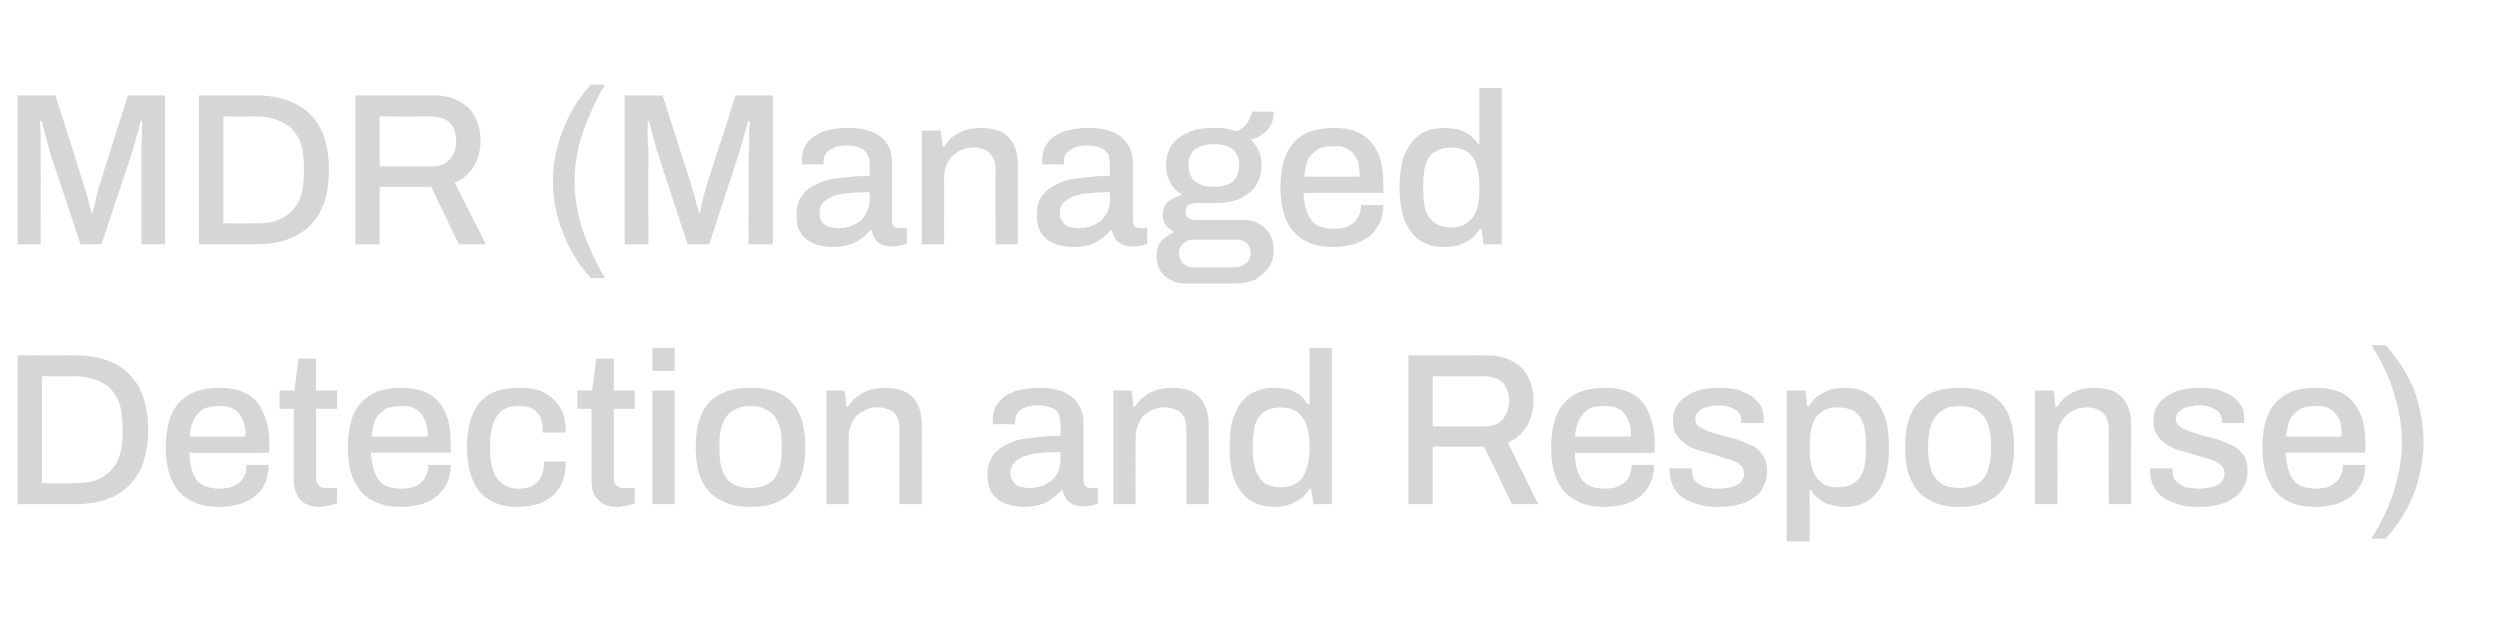
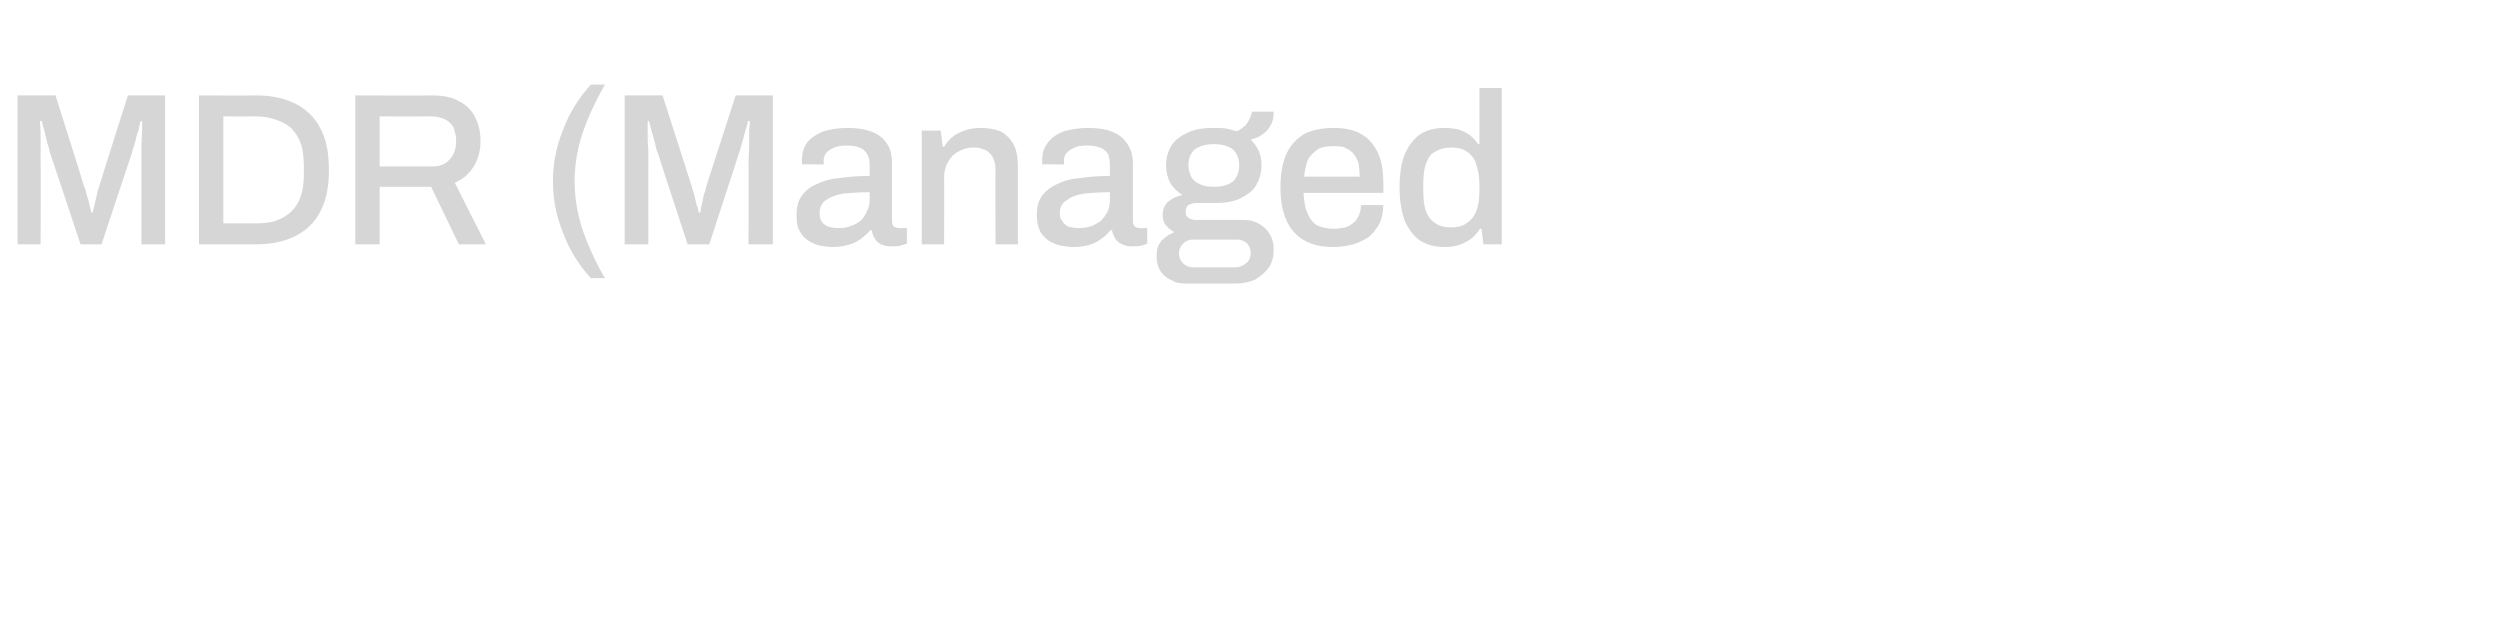
<svg xmlns="http://www.w3.org/2000/svg" version="1.1" width="369.4px" height="94.7px" viewBox="0 -8 369.4 94.7" style="top:-8px">
  <desc>MDR (Managed Detection and Response)</desc>
  <defs />
  <g id="Polygon604573">
-     <path d="M 2.6 66.5 L 2.6 44.5 C 2.6 44.5 11.07 44.54 11.1 44.5 C 13.3 44.5 15.3 44.9 16.9 45.7 C 18.5 46.5 19.7 47.7 20.6 49.3 C 21.4 50.9 21.9 53 21.9 55.5 C 21.9 58 21.4 60.1 20.6 61.7 C 19.7 63.3 18.5 64.5 16.9 65.3 C 15.3 66.1 13.3 66.5 11.1 66.5 C 11.07 66.5 2.6 66.5 2.6 66.5 Z M 6.2 63.4 C 6.2 63.4 11.04 63.42 11 63.4 C 12.2 63.4 13.2 63.3 14.1 63 C 14.9 62.7 15.7 62.2 16.3 61.6 C 16.9 61 17.4 60.2 17.7 59.2 C 18 58.3 18.1 57.2 18.1 55.9 C 18.1 55.9 18.1 55.2 18.1 55.2 C 18.1 53.9 18 52.7 17.7 51.8 C 17.4 50.8 16.9 50.1 16.3 49.4 C 15.7 48.8 14.9 48.4 14.1 48.1 C 13.2 47.8 12.2 47.6 11 47.6 C 11.04 47.62 6.2 47.6 6.2 47.6 L 6.2 63.4 Z M 32.4 66.9 C 30.7 66.9 29.2 66.6 28.1 65.9 C 26.9 65.3 26 64.3 25.4 63 C 24.8 61.7 24.5 60.1 24.5 58.1 C 24.5 56.1 24.8 54.4 25.4 53.1 C 26 51.8 26.9 50.9 28.1 50.2 C 29.3 49.6 30.7 49.3 32.5 49.3 C 34.1 49.3 35.4 49.6 36.5 50.2 C 37.6 50.8 38.4 51.7 38.9 53 C 39.5 54.2 39.8 55.8 39.8 57.6 C 39.78 57.63 39.8 58.9 39.8 58.9 C 39.8 58.9 27.97 58.91 28 58.9 C 28 60.1 28.2 61.1 28.5 61.9 C 28.8 62.7 29.3 63.3 30 63.7 C 30.6 64 31.4 64.2 32.4 64.2 C 33.1 64.2 33.6 64.1 34.1 64 C 34.6 63.8 35 63.6 35.4 63.3 C 35.7 63 36 62.6 36.2 62.2 C 36.4 61.7 36.4 61.2 36.4 60.7 C 36.4 60.7 39.7 60.7 39.7 60.7 C 39.7 61.7 39.5 62.6 39.2 63.3 C 38.9 64.1 38.4 64.7 37.7 65.3 C 37.1 65.8 36.3 66.2 35.4 66.5 C 34.5 66.7 33.5 66.9 32.4 66.9 Z M 28 56.5 C 28 56.5 36.3 56.5 36.3 56.5 C 36.3 55.6 36.2 54.9 36 54.4 C 35.8 53.8 35.6 53.4 35.2 53 C 34.9 52.6 34.5 52.4 34 52.2 C 33.5 52 33 52 32.4 52 C 31.5 52 30.8 52.1 30.1 52.4 C 29.5 52.8 29 53.3 28.7 53.9 C 28.3 54.6 28.1 55.5 28 56.5 Z M 47.2 66.9 C 46.2 66.9 45.5 66.7 44.9 66.3 C 44.4 65.9 44 65.5 43.8 64.9 C 43.5 64.3 43.4 63.7 43.4 63 C 43.42 63.01 43.4 52.4 43.4 52.4 L 41.3 52.4 L 41.3 49.7 L 43.5 49.7 L 44.1 45 L 46.7 45 L 46.7 49.7 L 49.8 49.7 L 49.8 52.4 L 46.7 52.4 C 46.7 52.4 46.75 62.62 46.7 62.6 C 46.7 63.1 46.9 63.5 47.1 63.7 C 47.3 64 47.6 64.1 48.1 64.1 C 48.12 64.13 49.8 64.1 49.8 64.1 C 49.8 64.1 49.79 66.37 49.8 66.4 C 49.6 66.5 49.3 66.5 49 66.6 C 48.7 66.7 48.4 66.7 48.1 66.8 C 47.7 66.9 47.4 66.9 47.2 66.9 Z M 59.3 66.9 C 57.6 66.9 56.1 66.6 54.9 65.9 C 53.8 65.3 52.9 64.3 52.3 63 C 51.7 61.7 51.4 60.1 51.4 58.1 C 51.4 56.1 51.7 54.4 52.3 53.1 C 52.9 51.8 53.8 50.9 55 50.2 C 56.1 49.6 57.6 49.3 59.3 49.3 C 60.9 49.3 62.3 49.6 63.4 50.2 C 64.4 50.8 65.3 51.7 65.8 53 C 66.4 54.2 66.6 55.8 66.6 57.6 C 66.64 57.63 66.6 58.9 66.6 58.9 C 66.6 58.9 54.83 58.91 54.8 58.9 C 54.9 60.1 55.1 61.1 55.4 61.9 C 55.7 62.7 56.2 63.3 56.8 63.7 C 57.5 64 58.3 64.2 59.3 64.2 C 59.9 64.2 60.5 64.1 61 64 C 61.5 63.8 61.9 63.6 62.2 63.3 C 62.6 63 62.8 62.6 63 62.2 C 63.2 61.7 63.3 61.2 63.3 60.7 C 63.3 60.7 66.6 60.7 66.6 60.7 C 66.6 61.7 66.4 62.6 66.1 63.3 C 65.7 64.1 65.2 64.7 64.6 65.3 C 63.9 65.8 63.2 66.2 62.3 66.5 C 61.4 66.7 60.4 66.9 59.3 66.9 Z M 54.9 56.5 C 54.9 56.5 63.2 56.5 63.2 56.5 C 63.2 55.6 63.1 54.9 62.9 54.4 C 62.7 53.8 62.4 53.4 62.1 53 C 61.8 52.6 61.3 52.4 60.9 52.2 C 60.4 52 59.9 52 59.3 52 C 58.4 52 57.6 52.1 57 52.4 C 56.4 52.8 55.9 53.3 55.5 53.9 C 55.2 54.6 55 55.5 54.9 56.5 Z M 76.6 66.9 C 74.9 66.9 73.5 66.6 72.4 65.9 C 71.3 65.3 70.4 64.3 69.9 63 C 69.3 61.7 69 60.1 69 58.1 C 69 56.1 69.3 54.4 69.9 53.1 C 70.4 51.8 71.3 50.9 72.4 50.2 C 73.6 49.6 75 49.3 76.7 49.3 C 77.8 49.3 78.8 49.4 79.7 49.7 C 80.5 50 81.2 50.4 81.8 51 C 82.4 51.6 82.9 52.3 83.2 53.1 C 83.5 53.9 83.6 54.9 83.6 55.9 C 83.6 55.9 80.2 55.9 80.2 55.9 C 80.2 55 80.1 54.3 79.9 53.7 C 79.6 53.2 79.2 52.7 78.7 52.4 C 78.1 52.1 77.4 52 76.6 52 C 75.7 52 74.9 52.2 74.3 52.6 C 73.7 53 73.2 53.7 72.9 54.5 C 72.6 55.4 72.4 56.5 72.4 57.8 C 72.4 57.8 72.4 58.4 72.4 58.4 C 72.4 59.7 72.6 60.8 72.9 61.6 C 73.2 62.5 73.7 63.1 74.3 63.5 C 74.9 64 75.7 64.2 76.7 64.2 C 77.6 64.2 78.3 64 78.8 63.7 C 79.3 63.4 79.7 62.9 80 62.4 C 80.2 61.8 80.4 61.1 80.4 60.2 C 80.4 60.2 83.6 60.2 83.6 60.2 C 83.6 61.2 83.5 62.1 83.2 62.9 C 82.9 63.8 82.4 64.5 81.9 65 C 81.3 65.6 80.5 66.1 79.7 66.4 C 78.8 66.7 77.8 66.9 76.6 66.9 Z M 91.2 66.9 C 90.2 66.9 89.4 66.7 88.9 66.3 C 88.4 65.9 88 65.5 87.7 64.9 C 87.5 64.3 87.4 63.7 87.4 63 C 87.41 63.01 87.4 52.4 87.4 52.4 L 85.3 52.4 L 85.3 49.7 L 87.5 49.7 L 88.1 45 L 90.7 45 L 90.7 49.7 L 93.8 49.7 L 93.8 52.4 L 90.7 52.4 C 90.7 52.4 90.73 62.62 90.7 62.6 C 90.7 63.1 90.8 63.5 91.1 63.7 C 91.3 64 91.6 64.1 92.1 64.1 C 92.11 64.13 93.8 64.1 93.8 64.1 C 93.8 64.1 93.77 66.37 93.8 66.4 C 93.6 66.5 93.3 66.5 93 66.6 C 92.7 66.7 92.4 66.7 92 66.8 C 91.7 66.9 91.4 66.9 91.2 66.9 Z M 96.4 46.8 L 96.4 43.4 L 99.7 43.4 L 99.7 46.8 L 96.4 46.8 Z M 96.4 66.5 L 96.4 49.7 L 99.7 49.7 L 99.7 66.5 L 96.4 66.5 Z M 110.9 66.9 C 109.1 66.9 107.7 66.6 106.5 65.9 C 105.2 65.3 104.3 64.3 103.7 63 C 103.1 61.7 102.8 60.1 102.8 58.1 C 102.8 56.1 103.1 54.4 103.7 53.1 C 104.3 51.8 105.2 50.9 106.5 50.2 C 107.7 49.6 109.1 49.3 110.9 49.3 C 112.7 49.3 114.2 49.6 115.4 50.2 C 116.6 50.9 117.5 51.8 118.1 53.1 C 118.7 54.4 119 56.1 119 58.1 C 119 60.1 118.7 61.7 118.1 63 C 117.5 64.3 116.6 65.3 115.4 65.9 C 114.2 66.6 112.7 66.9 110.9 66.9 Z M 110.9 64.1 C 112 64.1 112.8 63.9 113.5 63.5 C 114.2 63.1 114.7 62.5 115 61.6 C 115.4 60.7 115.5 59.7 115.5 58.4 C 115.5 58.4 115.5 57.8 115.5 57.8 C 115.5 56.5 115.4 55.4 115 54.6 C 114.7 53.7 114.2 53.1 113.5 52.7 C 112.8 52.2 112 52 110.9 52 C 109.8 52 109 52.2 108.3 52.7 C 107.6 53.1 107.1 53.7 106.8 54.6 C 106.4 55.4 106.3 56.5 106.3 57.8 C 106.3 57.8 106.3 58.4 106.3 58.4 C 106.3 59.7 106.4 60.7 106.8 61.6 C 107.1 62.5 107.6 63.1 108.3 63.5 C 109 63.9 109.8 64.1 110.9 64.1 Z M 122.1 66.5 L 122.1 49.7 L 124.8 49.7 L 125.1 52.1 C 125.1 52.1 125.32 52.06 125.3 52.1 C 125.7 51.4 126.2 50.9 126.8 50.5 C 127.3 50.1 127.9 49.8 128.6 49.6 C 129.3 49.4 130 49.3 130.8 49.3 C 131.9 49.3 132.8 49.5 133.6 49.8 C 134.4 50.2 135.1 50.8 135.5 51.6 C 136 52.5 136.2 53.6 136.2 55 C 136.23 55.01 136.2 66.5 136.2 66.5 L 132.9 66.5 C 132.9 66.5 132.9 55.52 132.9 55.5 C 132.9 54.9 132.8 54.3 132.7 53.9 C 132.5 53.5 132.3 53.2 132 52.9 C 131.7 52.6 131.3 52.5 130.9 52.4 C 130.5 52.2 130.1 52.2 129.6 52.2 C 128.8 52.2 128.1 52.4 127.5 52.8 C 126.8 53.1 126.3 53.6 126 54.3 C 125.6 55 125.4 55.7 125.4 56.6 C 125.38 56.64 125.4 66.5 125.4 66.5 L 122.1 66.5 Z M 151.2 66.9 C 150.7 66.9 150.1 66.8 149.5 66.7 C 148.9 66.6 148.3 66.3 147.7 66 C 147.2 65.6 146.7 65.2 146.4 64.6 C 146.1 64 145.9 63.2 145.9 62.2 C 145.9 61 146.2 60.1 146.7 59.3 C 147.2 58.6 148 58 148.9 57.6 C 149.9 57.1 151 56.8 152.4 56.7 C 153.7 56.5 155.2 56.4 156.7 56.4 C 156.7 56.4 156.7 54.8 156.7 54.8 C 156.7 54.2 156.6 53.7 156.5 53.3 C 156.3 52.9 156 52.5 155.5 52.3 C 155 52.1 154.3 51.9 153.4 51.9 C 152.5 51.9 151.8 52 151.3 52.3 C 150.8 52.5 150.5 52.8 150.3 53.1 C 150.1 53.4 150 53.8 150 54.2 C 149.96 54.18 150 54.7 150 54.7 C 150 54.7 146.76 54.66 146.8 54.7 C 146.7 54.5 146.7 54.4 146.7 54.3 C 146.7 54.2 146.7 54.1 146.7 54 C 146.7 52.9 147 52.1 147.6 51.4 C 148.1 50.7 148.9 50.2 150 49.8 C 151 49.5 152.2 49.3 153.5 49.3 C 155 49.3 156.2 49.5 157.1 49.9 C 158.1 50.3 158.8 50.9 159.3 51.7 C 159.8 52.4 160.1 53.4 160.1 54.5 C 160.1 54.5 160.1 63 160.1 63 C 160.1 63.4 160.2 63.7 160.4 63.9 C 160.6 64 160.8 64.1 161.1 64.1 C 161.09 64.13 162.2 64.1 162.2 64.1 C 162.2 64.1 162.24 66.37 162.2 66.4 C 162 66.5 161.7 66.6 161.3 66.7 C 160.9 66.8 160.5 66.8 159.9 66.8 C 159.4 66.8 158.9 66.7 158.5 66.5 C 158.1 66.3 157.8 66.1 157.5 65.7 C 157.3 65.3 157.1 64.9 157 64.4 C 157 64.4 156.8 64.4 156.8 64.4 C 156.5 64.9 156 65.3 155.4 65.7 C 154.9 66.1 154.3 66.4 153.6 66.6 C 152.9 66.8 152.1 66.9 151.2 66.9 Z M 152.1 64.1 C 152.8 64.1 153.4 64 154 63.8 C 154.5 63.6 155 63.3 155.4 63 C 155.8 62.6 156.2 62.1 156.4 61.6 C 156.6 61.1 156.7 60.5 156.7 59.9 C 156.7 59.9 156.7 58.8 156.7 58.8 C 155.3 58.8 154 58.9 152.9 59 C 151.8 59.2 150.9 59.5 150.3 60 C 149.7 60.4 149.3 61.1 149.3 61.9 C 149.3 62.4 149.5 62.8 149.7 63.1 C 149.9 63.5 150.2 63.7 150.6 63.9 C 151.1 64 151.6 64.1 152.1 64.1 Z M 164.5 66.5 L 164.5 49.7 L 167.2 49.7 L 167.5 52.1 C 167.5 52.1 167.72 52.06 167.7 52.1 C 168.1 51.4 168.6 50.9 169.2 50.5 C 169.7 50.1 170.3 49.8 171 49.6 C 171.7 49.4 172.4 49.3 173.2 49.3 C 174.3 49.3 175.2 49.5 176 49.8 C 176.8 50.2 177.5 50.8 177.9 51.6 C 178.4 52.5 178.6 53.6 178.6 55 C 178.63 55.01 178.6 66.5 178.6 66.5 L 175.3 66.5 C 175.3 66.5 175.3 55.52 175.3 55.5 C 175.3 54.9 175.2 54.3 175.1 53.9 C 174.9 53.5 174.7 53.2 174.4 52.9 C 174.1 52.6 173.7 52.5 173.3 52.4 C 172.9 52.2 172.5 52.2 172 52.2 C 171.2 52.2 170.5 52.4 169.9 52.8 C 169.2 53.1 168.7 53.6 168.4 54.3 C 168 55 167.8 55.7 167.8 56.6 C 167.78 56.64 167.8 66.5 167.8 66.5 L 164.5 66.5 Z M 188.3 66.9 C 187 66.9 185.8 66.6 184.8 66 C 183.8 65.3 183 64.4 182.5 63.1 C 181.9 61.8 181.7 60.1 181.7 58 C 181.7 56 181.9 54.3 182.5 53.1 C 183 51.8 183.8 50.8 184.8 50.2 C 185.8 49.6 186.9 49.3 188.2 49.3 C 188.9 49.3 189.6 49.4 190.3 49.5 C 190.9 49.7 191.5 50 192 50.3 C 192.5 50.7 192.9 51.2 193.2 51.7 C 193.24 51.71 193.5 51.7 193.5 51.7 L 193.5 43.4 L 196.8 43.4 L 196.8 66.5 L 194.1 66.5 L 193.7 64.2 C 193.7 64.2 193.52 64.19 193.5 64.2 C 193 65.1 192.2 65.8 191.3 66.2 C 190.4 66.7 189.4 66.9 188.3 66.9 Z M 189.3 64 C 190.2 64 191 63.8 191.7 63.3 C 192.3 62.9 192.7 62.3 193 61.4 C 193.3 60.6 193.5 59.6 193.5 58.3 C 193.5 58.3 193.5 57.9 193.5 57.9 C 193.5 56.9 193.4 56 193.2 55.3 C 193 54.5 192.7 53.9 192.3 53.5 C 192 53 191.5 52.7 191 52.5 C 190.5 52.3 189.9 52.2 189.3 52.2 C 188.3 52.2 187.5 52.4 186.9 52.8 C 186.3 53.1 185.8 53.8 185.5 54.6 C 185.3 55.4 185.1 56.5 185.1 57.8 C 185.1 57.8 185.1 58.4 185.1 58.4 C 185.1 59.7 185.3 60.8 185.6 61.6 C 185.9 62.4 186.3 63 186.9 63.4 C 187.5 63.8 188.3 64 189.3 64 Z M 208.1 66.5 L 208.1 44.5 C 208.1 44.5 219.63 44.54 219.6 44.5 C 221.2 44.5 222.5 44.8 223.5 45.4 C 224.5 45.9 225.3 46.7 225.8 47.7 C 226.3 48.7 226.6 49.8 226.6 51.2 C 226.6 52.6 226.2 53.9 225.6 55 C 224.9 56.1 224 56.9 222.8 57.4 C 222.77 57.41 227.3 66.5 227.3 66.5 L 223.4 66.5 L 219.3 58 L 211.7 58 L 211.7 66.5 L 208.1 66.5 Z M 211.7 55 C 211.7 55 219.35 55.01 219.3 55 C 220.5 55 221.4 54.7 222 54 C 222.6 53.3 223 52.4 223 51.1 C 223 50.4 222.8 49.8 222.5 49.2 C 222.3 48.7 221.9 48.3 221.3 48 C 220.8 47.8 220.1 47.6 219.3 47.6 C 219.35 47.62 211.7 47.6 211.7 47.6 L 211.7 55 Z M 237.1 66.9 C 235.4 66.9 233.9 66.6 232.8 65.9 C 231.6 65.3 230.7 64.3 230.1 63 C 229.5 61.7 229.2 60.1 229.2 58.1 C 229.2 56.1 229.5 54.4 230.1 53.1 C 230.7 51.8 231.6 50.9 232.8 50.2 C 234 49.6 235.4 49.3 237.2 49.3 C 238.8 49.3 240.1 49.6 241.2 50.2 C 242.3 50.8 243.1 51.7 243.6 53 C 244.2 54.2 244.5 55.8 244.5 57.6 C 244.47 57.63 244.5 58.9 244.5 58.9 C 244.5 58.9 232.66 58.91 232.7 58.9 C 232.7 60.1 232.9 61.1 233.2 61.9 C 233.5 62.7 234 63.3 234.7 63.7 C 235.3 64 236.1 64.2 237.1 64.2 C 237.8 64.2 238.3 64.1 238.8 64 C 239.3 63.8 239.7 63.6 240 63.3 C 240.4 63 240.7 62.6 240.8 62.2 C 241 61.7 241.1 61.2 241.1 60.7 C 241.1 60.7 244.4 60.7 244.4 60.7 C 244.4 61.7 244.2 62.6 243.9 63.3 C 243.5 64.1 243.1 64.7 242.4 65.3 C 241.8 65.8 241 66.2 240.1 66.5 C 239.2 66.7 238.2 66.9 237.1 66.9 Z M 232.7 56.5 C 232.7 56.5 241 56.5 241 56.5 C 241 55.6 240.9 54.9 240.7 54.4 C 240.5 53.8 240.3 53.4 239.9 53 C 239.6 52.6 239.2 52.4 238.7 52.2 C 238.2 52 237.7 52 237.1 52 C 236.2 52 235.4 52.1 234.8 52.4 C 234.2 52.8 233.7 53.3 233.4 53.9 C 233 54.6 232.8 55.5 232.7 56.5 Z M 253.9 66.9 C 252.7 66.9 251.7 66.8 250.8 66.5 C 249.9 66.2 249.1 65.9 248.5 65.4 C 247.9 65 247.5 64.5 247.2 63.8 C 246.9 63.2 246.7 62.5 246.7 61.7 C 246.7 61.6 246.7 61.5 246.7 61.4 C 246.7 61.4 246.7 61.3 246.7 61.2 C 246.7 61.2 250 61.2 250 61.2 C 250 61.3 250 61.3 250 61.4 C 250 61.4 250 61.5 250 61.6 C 250 62.2 250.2 62.8 250.6 63.2 C 250.9 63.5 251.4 63.8 252 64 C 252.6 64.1 253.3 64.2 254 64.2 C 254.7 64.2 255.3 64.1 255.8 64 C 256.4 63.8 256.8 63.6 257.2 63.3 C 257.5 62.9 257.7 62.5 257.7 62 C 257.7 61.4 257.5 60.9 257 60.6 C 256.6 60.2 256 60 255.2 59.8 C 254.5 59.6 253.8 59.3 253 59.1 C 252.3 58.9 251.6 58.7 250.9 58.5 C 250.2 58.3 249.6 58 249 57.6 C 248.5 57.2 248 56.8 247.7 56.2 C 247.3 55.7 247.2 55 247.2 54.1 C 247.2 53.4 247.3 52.7 247.7 52.1 C 248 51.5 248.5 51 249.1 50.6 C 249.7 50.2 250.4 49.8 251.3 49.6 C 252.1 49.4 253 49.3 254 49.3 C 255.1 49.3 256 49.4 256.8 49.6 C 257.6 49.9 258.3 50.2 258.9 50.6 C 259.4 51 259.9 51.5 260.2 52 C 260.5 52.6 260.6 53.2 260.6 53.9 C 260.6 54 260.6 54.1 260.6 54.3 C 260.6 54.4 260.6 54.5 260.6 54.5 C 260.59 54.53 257.3 54.5 257.3 54.5 C 257.3 54.5 257.33 54.24 257.3 54.2 C 257.3 53.8 257.2 53.4 257 53.1 C 256.7 52.7 256.4 52.5 255.9 52.3 C 255.4 52 254.7 51.9 253.9 51.9 C 253.3 51.9 252.8 52 252.4 52.1 C 252 52.2 251.6 52.3 251.3 52.5 C 251.1 52.7 250.9 52.9 250.7 53.1 C 250.6 53.3 250.5 53.6 250.5 53.9 C 250.5 54.4 250.7 54.8 251 55 C 251.4 55.3 251.9 55.5 252.4 55.7 C 253 55.9 253.6 56.1 254.3 56.3 C 255.1 56.5 255.8 56.7 256.6 56.9 C 257.4 57.2 258.1 57.5 258.8 57.8 C 259.5 58.1 260 58.6 260.4 59.2 C 260.9 59.8 261.1 60.6 261.1 61.6 C 261.1 62.5 260.9 63.3 260.5 64 C 260.2 64.7 259.7 65.2 259 65.6 C 258.4 66.1 257.6 66.4 256.7 66.6 C 255.8 66.8 254.9 66.9 253.9 66.9 Z M 264 72 L 264 49.7 L 266.8 49.7 L 267 52 C 267 52 267.27 51.97 267.3 52 C 267.8 51.1 268.6 50.4 269.5 50 C 270.4 49.5 271.4 49.3 272.5 49.3 C 273.9 49.3 275.1 49.6 276.1 50.2 C 277 50.8 277.8 51.8 278.3 53.1 C 278.9 54.4 279.1 56.1 279.1 58.1 C 279.1 60.1 278.9 61.8 278.3 63.1 C 277.8 64.4 277 65.3 276 66 C 275.1 66.6 273.9 66.9 272.6 66.9 C 271.9 66.9 271.2 66.8 270.6 66.6 C 269.9 66.5 269.4 66.2 268.9 65.8 C 268.4 65.5 267.9 65 267.6 64.4 C 267.56 64.45 267.4 64.4 267.4 64.4 L 267.4 72 L 264 72 Z M 271.5 64 C 272.5 64 273.3 63.8 273.9 63.4 C 274.5 63 275 62.4 275.3 61.6 C 275.6 60.7 275.7 59.7 275.7 58.4 C 275.7 58.4 275.7 57.8 275.7 57.8 C 275.7 56.5 275.6 55.4 275.3 54.6 C 275 53.7 274.5 53.1 273.9 52.7 C 273.3 52.4 272.5 52.2 271.6 52.2 C 270.6 52.2 269.8 52.4 269.2 52.8 C 268.5 53.3 268.1 53.9 267.8 54.8 C 267.5 55.6 267.4 56.6 267.4 57.9 C 267.4 57.9 267.4 58.3 267.4 58.3 C 267.4 59.3 267.5 60.2 267.7 60.9 C 267.8 61.6 268.1 62.2 268.5 62.7 C 268.9 63.1 269.3 63.5 269.8 63.7 C 270.3 63.9 270.9 64 271.5 64 Z M 289.5 66.9 C 287.8 66.9 286.3 66.6 285.1 65.9 C 283.9 65.3 283 64.3 282.4 63 C 281.8 61.7 281.5 60.1 281.5 58.1 C 281.5 56.1 281.8 54.4 282.4 53.1 C 283 51.8 283.9 50.9 285.1 50.2 C 286.3 49.6 287.8 49.3 289.5 49.3 C 291.3 49.3 292.8 49.6 294 50.2 C 295.2 50.9 296.1 51.8 296.7 53.1 C 297.3 54.4 297.6 56.1 297.6 58.1 C 297.6 60.1 297.3 61.7 296.7 63 C 296.1 64.3 295.2 65.3 294 65.9 C 292.8 66.6 291.3 66.9 289.5 66.9 Z M 289.5 64.1 C 290.6 64.1 291.5 63.9 292.2 63.5 C 292.8 63.1 293.4 62.5 293.7 61.6 C 294 60.7 294.2 59.7 294.2 58.4 C 294.2 58.4 294.2 57.8 294.2 57.8 C 294.2 56.5 294 55.4 293.7 54.6 C 293.4 53.7 292.8 53.1 292.2 52.7 C 291.5 52.2 290.6 52 289.5 52 C 288.5 52 287.6 52.2 286.9 52.7 C 286.3 53.1 285.8 53.7 285.4 54.6 C 285.1 55.4 284.9 56.5 284.9 57.8 C 284.9 57.8 284.9 58.4 284.9 58.4 C 284.9 59.7 285.1 60.7 285.4 61.6 C 285.8 62.5 286.3 63.1 286.9 63.5 C 287.6 63.9 288.5 64.1 289.5 64.1 Z M 300.7 66.5 L 300.7 49.7 L 303.5 49.7 L 303.7 52.1 C 303.7 52.1 303.97 52.06 304 52.1 C 304.4 51.4 304.9 50.9 305.4 50.5 C 306 50.1 306.6 49.8 307.2 49.6 C 307.9 49.4 308.7 49.3 309.5 49.3 C 310.5 49.3 311.5 49.5 312.3 49.8 C 313.1 50.2 313.7 50.8 314.2 51.6 C 314.7 52.5 314.9 53.6 314.9 55 C 314.88 55.01 314.9 66.5 314.9 66.5 L 311.6 66.5 C 311.6 66.5 311.55 55.52 311.6 55.5 C 311.6 54.9 311.5 54.3 311.3 53.9 C 311.2 53.5 310.9 53.2 310.6 52.9 C 310.3 52.6 310 52.5 309.6 52.4 C 309.2 52.2 308.7 52.2 308.2 52.2 C 307.5 52.2 306.8 52.4 306.1 52.8 C 305.5 53.1 305 53.6 304.6 54.3 C 304.2 55 304 55.7 304 56.6 C 304.03 56.64 304 66.5 304 66.5 L 300.7 66.5 Z M 324.9 66.9 C 323.7 66.9 322.7 66.8 321.8 66.5 C 320.9 66.2 320.1 65.9 319.5 65.4 C 318.9 65 318.5 64.5 318.2 63.8 C 317.9 63.2 317.7 62.5 317.7 61.7 C 317.7 61.6 317.7 61.5 317.7 61.4 C 317.7 61.4 317.8 61.3 317.8 61.2 C 317.8 61.2 321 61.2 321 61.2 C 321 61.3 321 61.3 321 61.4 C 321 61.4 321 61.5 321 61.6 C 321 62.2 321.2 62.8 321.6 63.2 C 322 63.5 322.4 63.8 323 64 C 323.7 64.1 324.3 64.2 325 64.2 C 325.7 64.2 326.3 64.1 326.8 64 C 327.4 63.8 327.8 63.6 328.2 63.3 C 328.5 62.9 328.7 62.5 328.7 62 C 328.7 61.4 328.5 60.9 328 60.6 C 327.6 60.2 327 60 326.3 59.8 C 325.5 59.6 324.8 59.3 324 59.1 C 323.3 58.9 322.6 58.7 321.9 58.5 C 321.2 58.3 320.6 58 320 57.6 C 319.5 57.2 319 56.8 318.7 56.2 C 318.3 55.7 318.2 55 318.2 54.1 C 318.2 53.4 318.3 52.7 318.7 52.1 C 319 51.5 319.5 51 320.1 50.6 C 320.7 50.2 321.4 49.8 322.3 49.6 C 323.1 49.4 324 49.3 325 49.3 C 326.1 49.3 327 49.4 327.8 49.6 C 328.6 49.9 329.3 50.2 329.9 50.6 C 330.5 51 330.9 51.5 331.2 52 C 331.5 52.6 331.6 53.2 331.6 53.9 C 331.6 54 331.6 54.1 331.6 54.3 C 331.6 54.4 331.6 54.5 331.6 54.5 C 331.61 54.53 328.3 54.5 328.3 54.5 C 328.3 54.5 328.34 54.24 328.3 54.2 C 328.3 53.8 328.2 53.4 328 53.1 C 327.8 52.7 327.4 52.5 326.9 52.3 C 326.4 52 325.7 51.9 324.9 51.9 C 324.3 51.9 323.8 52 323.4 52.1 C 323 52.2 322.6 52.3 322.4 52.5 C 322.1 52.7 321.9 52.9 321.7 53.1 C 321.6 53.3 321.5 53.6 321.5 53.9 C 321.5 54.4 321.7 54.8 322.1 55 C 322.4 55.3 322.9 55.5 323.4 55.7 C 324 55.9 324.6 56.1 325.3 56.3 C 326.1 56.5 326.8 56.7 327.6 56.9 C 328.4 57.2 329.2 57.5 329.8 57.8 C 330.5 58.1 331 58.6 331.5 59.2 C 331.9 59.8 332.1 60.6 332.1 61.6 C 332.1 62.5 331.9 63.3 331.5 64 C 331.2 64.7 330.7 65.2 330 65.6 C 329.4 66.1 328.6 66.4 327.7 66.6 C 326.9 66.8 325.9 66.9 324.9 66.9 Z M 342.2 66.9 C 340.4 66.9 339 66.6 337.8 65.9 C 336.7 65.3 335.8 64.3 335.2 63 C 334.6 61.7 334.3 60.1 334.3 58.1 C 334.3 56.1 334.6 54.4 335.2 53.1 C 335.8 51.8 336.7 50.9 337.9 50.2 C 339 49.6 340.5 49.3 342.2 49.3 C 343.8 49.3 345.2 49.6 346.3 50.2 C 347.3 50.8 348.1 51.7 348.7 53 C 349.3 54.2 349.5 55.8 349.5 57.6 C 349.54 57.63 349.5 58.9 349.5 58.9 C 349.5 58.9 337.73 58.91 337.7 58.9 C 337.8 60.1 338 61.1 338.3 61.9 C 338.6 62.7 339.1 63.3 339.7 63.7 C 340.4 64 341.2 64.2 342.2 64.2 C 342.8 64.2 343.4 64.1 343.9 64 C 344.4 63.8 344.8 63.6 345.1 63.3 C 345.5 63 345.7 62.6 345.9 62.2 C 346.1 61.7 346.2 61.2 346.2 60.7 C 346.2 60.7 349.5 60.7 349.5 60.7 C 349.5 61.7 349.3 62.6 349 63.3 C 348.6 64.1 348.1 64.7 347.5 65.3 C 346.8 65.8 346 66.2 345.2 66.5 C 344.3 66.7 343.3 66.9 342.2 66.9 Z M 337.8 56.5 C 337.8 56.5 346 56.5 346 56.5 C 346 55.6 346 54.9 345.8 54.4 C 345.6 53.8 345.3 53.4 345 53 C 344.7 52.6 344.2 52.4 343.8 52.2 C 343.3 52 342.8 52 342.2 52 C 341.3 52 340.5 52.1 339.9 52.4 C 339.3 52.8 338.8 53.3 338.4 53.9 C 338.1 54.6 337.9 55.5 337.8 56.5 Z M 352.5 43 C 354.3 45 355.7 47.2 356.7 49.6 C 357.6 52.1 358.1 54.7 358.1 57.3 C 358.1 59.9 357.6 62.4 356.7 64.9 C 355.7 67.4 354.3 69.6 352.5 71.6 C 352.5 71.6 350.4 71.6 350.4 71.6 C 351.2 70.3 352 68.8 352.7 67.3 C 353.4 65.7 353.9 64.1 354.3 62.4 C 354.7 60.7 354.9 59 354.9 57.3 C 354.9 55.6 354.7 53.9 354.3 52.2 C 353.9 50.5 353.4 48.8 352.7 47.3 C 352 45.7 351.2 44.3 350.4 43 C 350.4 43 352.5 43 352.5 43 Z " stroke="none" fill="#d6d6d6" />
-   </g>
+     </g>
  <g id="Polygon604572">
    <path d="M 2.6 28.1 L 2.6 6.1 L 8.2 6.1 C 8.2 6.1 12.45 19.46 12.4 19.5 C 12.6 19.8 12.7 20.3 12.8 20.8 C 13 21.3 13.1 21.7 13.2 22.2 C 13.3 22.6 13.4 23 13.5 23.4 C 13.5 23.4 13.7 23.4 13.7 23.4 C 13.8 23 13.8 22.7 14 22.2 C 14.1 21.8 14.2 21.3 14.3 20.8 C 14.4 20.3 14.5 19.9 14.7 19.4 C 14.66 19.42 18.9 6.1 18.9 6.1 L 24.4 6.1 L 24.4 28.1 L 20.9 28.1 C 20.9 28.1 20.9 16.06 20.9 16.1 C 20.9 15.3 20.9 14.4 20.9 13.5 C 20.9 12.7 21 11.9 21 11.2 C 21 10.5 21 10.1 21 9.9 C 21 9.9 20.8 9.9 20.8 9.9 C 20.7 10.1 20.6 10.5 20.5 11.1 C 20.3 11.7 20.1 12.3 20 12.9 C 19.8 13.5 19.6 14.1 19.5 14.6 C 19.49 14.56 15 28.1 15 28.1 L 11.9 28.1 C 11.9 28.1 7.42 14.59 7.4 14.6 C 7.3 14.2 7.2 13.7 7 13.2 C 6.9 12.6 6.7 12 6.6 11.5 C 6.4 10.9 6.3 10.4 6.2 9.9 C 6.2 9.9 5.9 9.9 5.9 9.9 C 5.9 10.4 6 11 6 11.8 C 6 12.5 6 13.3 6 14 C 6 14.8 6 15.5 6 16.1 C 6.05 16.06 6 28.1 6 28.1 L 2.6 28.1 Z M 29.4 28.1 L 29.4 6.1 C 29.4 6.1 37.86 6.14 37.9 6.1 C 40.1 6.1 42 6.5 43.6 7.3 C 45.2 8.1 46.5 9.3 47.3 10.9 C 48.2 12.5 48.6 14.6 48.6 17.1 C 48.6 19.6 48.2 21.7 47.3 23.3 C 46.5 24.9 45.2 26.1 43.6 26.9 C 42 27.7 40.1 28.1 37.9 28.1 C 37.86 28.1 29.4 28.1 29.4 28.1 Z M 33 25 C 33 25 37.82 25.02 37.8 25 C 39 25 40 24.9 40.8 24.6 C 41.7 24.3 42.5 23.8 43.1 23.2 C 43.7 22.6 44.2 21.8 44.5 20.8 C 44.8 19.9 44.9 18.8 44.9 17.5 C 44.9 17.5 44.9 16.8 44.9 16.8 C 44.9 15.5 44.8 14.3 44.5 13.4 C 44.2 12.4 43.7 11.7 43.1 11 C 42.5 10.4 41.7 10 40.8 9.7 C 40 9.4 39 9.2 37.8 9.2 C 37.82 9.22 33 9.2 33 9.2 L 33 25 Z M 52.5 28.1 L 52.5 6.1 C 52.5 6.1 64.04 6.14 64 6.1 C 65.6 6.1 66.9 6.4 67.9 7 C 68.9 7.5 69.7 8.3 70.2 9.3 C 70.7 10.3 71 11.4 71 12.8 C 71 14.2 70.7 15.5 70 16.6 C 69.3 17.7 68.4 18.5 67.2 19 C 67.18 19.01 71.8 28.1 71.8 28.1 L 67.8 28.1 L 63.7 19.6 L 56.1 19.6 L 56.1 28.1 L 52.5 28.1 Z M 56.1 16.6 C 56.1 16.6 63.75 16.61 63.8 16.6 C 64.9 16.6 65.8 16.3 66.4 15.6 C 67.1 14.9 67.4 14 67.4 12.7 C 67.4 12 67.2 11.4 67 10.8 C 66.7 10.3 66.3 9.9 65.7 9.6 C 65.2 9.4 64.5 9.2 63.8 9.2 C 63.75 9.22 56.1 9.2 56.1 9.2 L 56.1 16.6 Z M 87.3 33.1 C 85.5 31.1 84.1 28.9 83.2 26.4 C 82.2 24 81.7 21.4 81.7 18.8 C 81.7 16.2 82.2 13.6 83.2 11.2 C 84.1 8.7 85.5 6.5 87.3 4.5 C 87.3 4.5 89.4 4.5 89.4 4.5 C 88.6 5.8 87.9 7.3 87.2 8.8 C 86.5 10.4 85.9 12 85.5 13.7 C 85.1 15.4 84.9 17.1 84.9 18.8 C 84.9 20.5 85.1 22.2 85.5 23.9 C 85.9 25.6 86.5 27.2 87.2 28.8 C 87.9 30.4 88.6 31.8 89.4 33.1 C 89.4 33.1 87.3 33.1 87.3 33.1 Z M 92.3 28.1 L 92.3 6.1 L 97.9 6.1 C 97.9 6.1 102.19 19.46 102.2 19.5 C 102.3 19.8 102.4 20.3 102.6 20.8 C 102.7 21.3 102.8 21.7 102.9 22.2 C 103.1 22.6 103.2 23 103.2 23.4 C 103.2 23.4 103.5 23.4 103.5 23.4 C 103.5 23 103.6 22.7 103.7 22.2 C 103.8 21.8 103.9 21.3 104 20.8 C 104.2 20.3 104.3 19.9 104.4 19.4 C 104.4 19.42 108.7 6.1 108.7 6.1 L 114.2 6.1 L 114.2 28.1 L 110.6 28.1 C 110.6 28.1 110.64 16.06 110.6 16.1 C 110.6 15.3 110.7 14.4 110.7 13.5 C 110.7 12.7 110.7 11.9 110.7 11.2 C 110.8 10.5 110.8 10.1 110.8 9.9 C 110.8 9.9 110.5 9.9 110.5 9.9 C 110.5 10.1 110.4 10.5 110.2 11.1 C 110 11.7 109.9 12.3 109.7 12.9 C 109.5 13.5 109.4 14.1 109.2 14.6 C 109.23 14.56 104.8 28.1 104.8 28.1 L 101.6 28.1 C 101.6 28.1 97.17 14.59 97.2 14.6 C 97 14.2 96.9 13.7 96.8 13.2 C 96.6 12.6 96.5 12 96.3 11.5 C 96.2 10.9 96 10.4 95.9 9.9 C 95.9 9.9 95.7 9.9 95.7 9.9 C 95.7 10.4 95.7 11 95.7 11.8 C 95.7 12.5 95.7 13.3 95.8 14 C 95.8 14.8 95.8 15.5 95.8 16.1 C 95.79 16.06 95.8 28.1 95.8 28.1 L 92.3 28.1 Z M 123 28.5 C 122.4 28.5 121.9 28.4 121.2 28.3 C 120.6 28.2 120 27.9 119.5 27.6 C 118.9 27.2 118.5 26.8 118.2 26.2 C 117.8 25.6 117.7 24.8 117.7 23.8 C 117.7 22.6 117.9 21.7 118.5 20.9 C 119 20.2 119.7 19.6 120.7 19.2 C 121.7 18.7 122.8 18.4 124.1 18.3 C 125.5 18.1 126.9 18 128.5 18 C 128.5 18 128.5 16.4 128.5 16.4 C 128.5 15.8 128.4 15.3 128.2 14.9 C 128 14.5 127.7 14.1 127.2 13.9 C 126.8 13.7 126.1 13.5 125.2 13.5 C 124.3 13.5 123.6 13.6 123.1 13.9 C 122.6 14.1 122.2 14.4 122 14.7 C 121.8 15 121.7 15.4 121.7 15.8 C 121.72 15.78 121.7 16.3 121.7 16.3 C 121.7 16.3 118.52 16.26 118.5 16.3 C 118.5 16.1 118.5 16 118.5 15.9 C 118.5 15.8 118.5 15.7 118.5 15.6 C 118.5 14.5 118.8 13.7 119.3 13 C 119.9 12.3 120.7 11.8 121.7 11.4 C 122.7 11.1 123.9 10.9 125.3 10.9 C 126.7 10.9 127.9 11.1 128.9 11.5 C 129.9 11.9 130.6 12.5 131.1 13.3 C 131.6 14 131.8 15 131.8 16.1 C 131.8 16.1 131.8 24.6 131.8 24.6 C 131.8 25 131.9 25.3 132.1 25.5 C 132.3 25.6 132.6 25.7 132.9 25.7 C 132.85 25.73 134 25.7 134 25.7 C 134 25.7 134 27.97 134 28 C 133.7 28.1 133.4 28.2 133 28.3 C 132.7 28.4 132.2 28.4 131.7 28.4 C 131.1 28.4 130.6 28.3 130.2 28.1 C 129.8 27.9 129.5 27.7 129.3 27.3 C 129 26.9 128.9 26.5 128.8 26 C 128.8 26 128.6 26 128.6 26 C 128.2 26.5 127.7 26.9 127.2 27.3 C 126.7 27.7 126 28 125.3 28.2 C 124.6 28.4 123.8 28.5 123 28.5 Z M 123.9 25.7 C 124.6 25.7 125.2 25.6 125.7 25.4 C 126.3 25.2 126.8 24.9 127.2 24.6 C 127.6 24.2 127.9 23.7 128.1 23.2 C 128.4 22.7 128.5 22.1 128.5 21.5 C 128.5 21.5 128.5 20.4 128.5 20.4 C 127 20.4 125.7 20.5 124.6 20.6 C 123.5 20.8 122.7 21.1 122 21.6 C 121.4 22 121.1 22.7 121.1 23.5 C 121.1 24 121.2 24.4 121.4 24.7 C 121.6 25.1 122 25.3 122.4 25.5 C 122.8 25.6 123.3 25.7 123.9 25.7 Z M 136.2 28.1 L 136.2 11.3 L 139 11.3 L 139.3 13.7 C 139.3 13.7 139.48 13.66 139.5 13.7 C 139.9 13 140.4 12.5 140.9 12.1 C 141.5 11.7 142.1 11.4 142.8 11.2 C 143.4 11 144.2 10.9 145 10.9 C 146 10.9 147 11.1 147.8 11.4 C 148.6 11.8 149.2 12.4 149.7 13.2 C 150.2 14.1 150.4 15.2 150.4 16.6 C 150.39 16.61 150.4 28.1 150.4 28.1 L 147.1 28.1 C 147.1 28.1 147.06 17.12 147.1 17.1 C 147.1 16.5 147 15.9 146.8 15.5 C 146.7 15.1 146.4 14.8 146.1 14.5 C 145.8 14.2 145.5 14.1 145.1 14 C 144.7 13.8 144.2 13.8 143.7 13.8 C 143 13.8 142.3 14 141.6 14.4 C 141 14.7 140.5 15.2 140.1 15.9 C 139.7 16.6 139.5 17.3 139.5 18.2 C 139.54 18.24 139.5 28.1 139.5 28.1 L 136.2 28.1 Z M 158.5 28.5 C 158 28.5 157.4 28.4 156.8 28.3 C 156.1 28.2 155.6 27.9 155 27.6 C 154.5 27.2 154 26.8 153.7 26.2 C 153.4 25.6 153.2 24.8 153.2 23.8 C 153.2 22.6 153.4 21.7 154 20.9 C 154.5 20.2 155.3 19.6 156.2 19.2 C 157.2 18.7 158.3 18.4 159.7 18.3 C 161 18.1 162.5 18 164 18 C 164 18 164 16.4 164 16.4 C 164 15.8 163.9 15.3 163.8 14.9 C 163.6 14.5 163.2 14.1 162.8 13.9 C 162.3 13.7 161.6 13.5 160.7 13.5 C 159.8 13.5 159.1 13.6 158.6 13.9 C 158.1 14.1 157.8 14.4 157.5 14.7 C 157.3 15 157.2 15.4 157.2 15.8 C 157.25 15.78 157.2 16.3 157.2 16.3 C 157.2 16.3 154.05 16.26 154 16.3 C 154 16.1 154 16 154 15.9 C 154 15.8 154 15.7 154 15.6 C 154 14.5 154.3 13.7 154.9 13 C 155.4 12.3 156.2 11.8 157.2 11.4 C 158.3 11.1 159.5 10.9 160.8 10.9 C 162.2 10.9 163.5 11.1 164.4 11.5 C 165.4 11.9 166.1 12.5 166.6 13.3 C 167.1 14 167.4 15 167.4 16.1 C 167.4 16.1 167.4 24.6 167.4 24.6 C 167.4 25 167.5 25.3 167.7 25.5 C 167.9 25.6 168.1 25.7 168.4 25.7 C 168.38 25.73 169.5 25.7 169.5 25.7 C 169.5 25.7 169.53 27.97 169.5 28 C 169.3 28.1 169 28.2 168.6 28.3 C 168.2 28.4 167.7 28.4 167.2 28.4 C 166.7 28.4 166.2 28.3 165.8 28.1 C 165.4 27.9 165.1 27.7 164.8 27.3 C 164.6 26.9 164.4 26.5 164.3 26 C 164.3 26 164.1 26 164.1 26 C 163.7 26.5 163.3 26.9 162.7 27.3 C 162.2 27.7 161.6 28 160.9 28.2 C 160.2 28.4 159.4 28.5 158.5 28.5 Z M 159.4 25.7 C 160.1 25.7 160.7 25.6 161.3 25.4 C 161.8 25.2 162.3 24.9 162.7 24.6 C 163.1 24.2 163.4 23.7 163.7 23.2 C 163.9 22.7 164 22.1 164 21.5 C 164 21.5 164 20.4 164 20.4 C 162.6 20.4 161.3 20.5 160.2 20.6 C 159 20.8 158.2 21.1 157.6 21.6 C 156.9 22 156.6 22.7 156.6 23.5 C 156.6 24 156.7 24.4 157 24.7 C 157.2 25.1 157.5 25.3 157.9 25.5 C 158.3 25.6 158.8 25.7 159.4 25.7 Z M 175.2 33.9 C 174.5 33.9 173.7 33.8 173.1 33.4 C 172.4 33.1 171.9 32.7 171.5 32.1 C 171.1 31.5 170.9 30.7 170.9 29.9 C 170.9 28.9 171.1 28.2 171.6 27.6 C 172.2 27 172.8 26.6 173.5 26.3 C 173 26 172.6 25.7 172.2 25.2 C 171.9 24.8 171.8 24.3 171.8 23.7 C 171.8 22.9 172.1 22.3 172.6 21.8 C 173.2 21.3 173.9 21 174.7 20.8 C 173.9 20.3 173.3 19.7 172.9 19 C 172.5 18.2 172.3 17.4 172.3 16.4 C 172.3 15.3 172.6 14.3 173.1 13.5 C 173.6 12.7 174.4 12.1 175.5 11.6 C 176.5 11.1 177.8 10.9 179.3 10.9 C 180 10.9 180.6 10.9 181.2 11 C 181.8 11.1 182.3 11.3 182.8 11.4 C 183.5 11 184.1 10.6 184.4 10 C 184.7 9.5 184.9 9 185 8.5 C 185 8.5 188.2 8.5 188.2 8.5 C 188.2 9.2 188.1 9.9 187.8 10.4 C 187.5 11 187.1 11.5 186.6 11.8 C 186.1 12.2 185.5 12.5 184.8 12.6 C 185.3 13.1 185.7 13.7 186 14.3 C 186.3 15 186.4 15.7 186.4 16.4 C 186.4 17.6 186.1 18.5 185.6 19.4 C 185.1 20.2 184.3 20.8 183.3 21.3 C 182.3 21.8 181 22 179.5 22 C 179.5 22 176.9 22 176.9 22 C 176.4 22 175.9 22.1 175.6 22.3 C 175.3 22.5 175.2 22.9 175.2 23.3 C 175.2 23.7 175.3 24 175.6 24.2 C 175.9 24.4 176.3 24.5 176.8 24.5 C 176.8 24.5 183.9 24.5 183.9 24.5 C 185.1 24.5 186.2 25 187 25.8 C 187.8 26.6 188.2 27.6 188.2 28.9 C 188.2 29.9 188 30.7 187.5 31.5 C 187 32.2 186.3 32.8 185.5 33.3 C 184.6 33.7 183.6 33.9 182.5 33.9 C 182.5 33.9 175.2 33.9 175.2 33.9 Z M 176.3 31.5 C 176.3 31.5 182.4 31.5 182.4 31.5 C 182.9 31.5 183.3 31.4 183.7 31.2 C 184 31 184.3 30.8 184.5 30.5 C 184.7 30.2 184.8 29.8 184.8 29.4 C 184.8 28.8 184.6 28.3 184.2 27.9 C 183.8 27.6 183.4 27.4 182.8 27.4 C 182.8 27.4 176.3 27.4 176.3 27.4 C 175.7 27.4 175.2 27.6 174.8 28 C 174.4 28.4 174.2 28.9 174.2 29.4 C 174.2 30 174.4 30.5 174.8 30.9 C 175.2 31.3 175.7 31.5 176.3 31.5 Z M 179.4 19.6 C 180.6 19.6 181.6 19.3 182.2 18.8 C 182.8 18.2 183.1 17.4 183.1 16.4 C 183.1 15.4 182.8 14.7 182.2 14.1 C 181.6 13.6 180.6 13.3 179.4 13.3 C 178.1 13.3 177.2 13.6 176.5 14.1 C 175.9 14.7 175.6 15.4 175.6 16.4 C 175.6 17.1 175.8 17.6 176 18.1 C 176.3 18.6 176.7 19 177.3 19.2 C 177.8 19.5 178.5 19.6 179.4 19.6 Z M 197.1 28.5 C 195.3 28.5 193.9 28.2 192.7 27.5 C 191.6 26.9 190.7 25.9 190.1 24.6 C 189.5 23.3 189.2 21.7 189.2 19.7 C 189.2 17.7 189.5 16 190.1 14.7 C 190.7 13.4 191.6 12.5 192.7 11.8 C 193.9 11.2 195.4 10.9 197.1 10.9 C 198.7 10.9 200.1 11.2 201.1 11.8 C 202.2 12.4 203 13.3 203.6 14.6 C 204.2 15.8 204.4 17.4 204.4 19.2 C 204.43 19.23 204.4 20.5 204.4 20.5 C 204.4 20.5 192.62 20.51 192.6 20.5 C 192.7 21.7 192.8 22.7 193.2 23.5 C 193.5 24.3 194 24.9 194.6 25.3 C 195.3 25.6 196.1 25.8 197.1 25.8 C 197.7 25.8 198.3 25.7 198.8 25.6 C 199.3 25.4 199.7 25.2 200 24.9 C 200.4 24.6 200.6 24.2 200.8 23.8 C 201 23.3 201.1 22.8 201.1 22.3 C 201.1 22.3 204.4 22.3 204.4 22.3 C 204.4 23.3 204.2 24.2 203.9 24.9 C 203.5 25.7 203 26.3 202.4 26.9 C 201.7 27.4 200.9 27.8 200 28.1 C 199.1 28.3 198.2 28.5 197.1 28.5 Z M 192.7 18.1 C 192.7 18.1 200.9 18.1 200.9 18.1 C 200.9 17.2 200.8 16.5 200.7 16 C 200.5 15.4 200.2 15 199.9 14.6 C 199.5 14.2 199.1 14 198.7 13.8 C 198.2 13.6 197.7 13.6 197.1 13.6 C 196.2 13.6 195.4 13.7 194.8 14 C 194.2 14.4 193.7 14.9 193.3 15.5 C 193 16.2 192.8 17.1 192.7 18.1 Z M 213.5 28.5 C 212.1 28.5 210.9 28.2 209.9 27.6 C 208.9 26.9 208.2 26 207.6 24.7 C 207.1 23.4 206.8 21.7 206.8 19.6 C 206.8 17.6 207.1 15.9 207.6 14.7 C 208.2 13.4 209 12.4 209.9 11.8 C 210.9 11.2 212.1 10.9 213.3 10.9 C 214.1 10.9 214.8 11 215.4 11.1 C 216.1 11.3 216.6 11.6 217.1 11.9 C 217.6 12.3 218.1 12.8 218.4 13.3 C 218.39 13.31 218.6 13.3 218.6 13.3 L 218.6 5 L 221.9 5 L 221.9 28.1 L 219.2 28.1 L 218.9 25.8 C 218.9 25.8 218.68 25.79 218.7 25.8 C 218.1 26.7 217.4 27.4 216.5 27.8 C 215.6 28.3 214.6 28.5 213.5 28.5 Z M 214.4 25.6 C 215.4 25.6 216.2 25.4 216.8 24.9 C 217.4 24.5 217.9 23.9 218.2 23 C 218.5 22.2 218.6 21.2 218.6 19.9 C 218.6 19.9 218.6 19.5 218.6 19.5 C 218.6 18.5 218.5 17.6 218.3 16.9 C 218.1 16.1 217.9 15.5 217.5 15.1 C 217.1 14.6 216.7 14.3 216.2 14.1 C 215.7 13.9 215.1 13.8 214.5 13.8 C 213.5 13.8 212.7 14 212.1 14.4 C 211.4 14.7 211 15.4 210.7 16.2 C 210.4 17 210.3 18.1 210.3 19.4 C 210.3 19.4 210.3 20 210.3 20 C 210.3 21.3 210.4 22.4 210.7 23.2 C 211 24 211.5 24.6 212.1 25 C 212.7 25.4 213.5 25.6 214.4 25.6 Z " stroke="none" fill="#d6d6d6" />
  </g>
</svg>